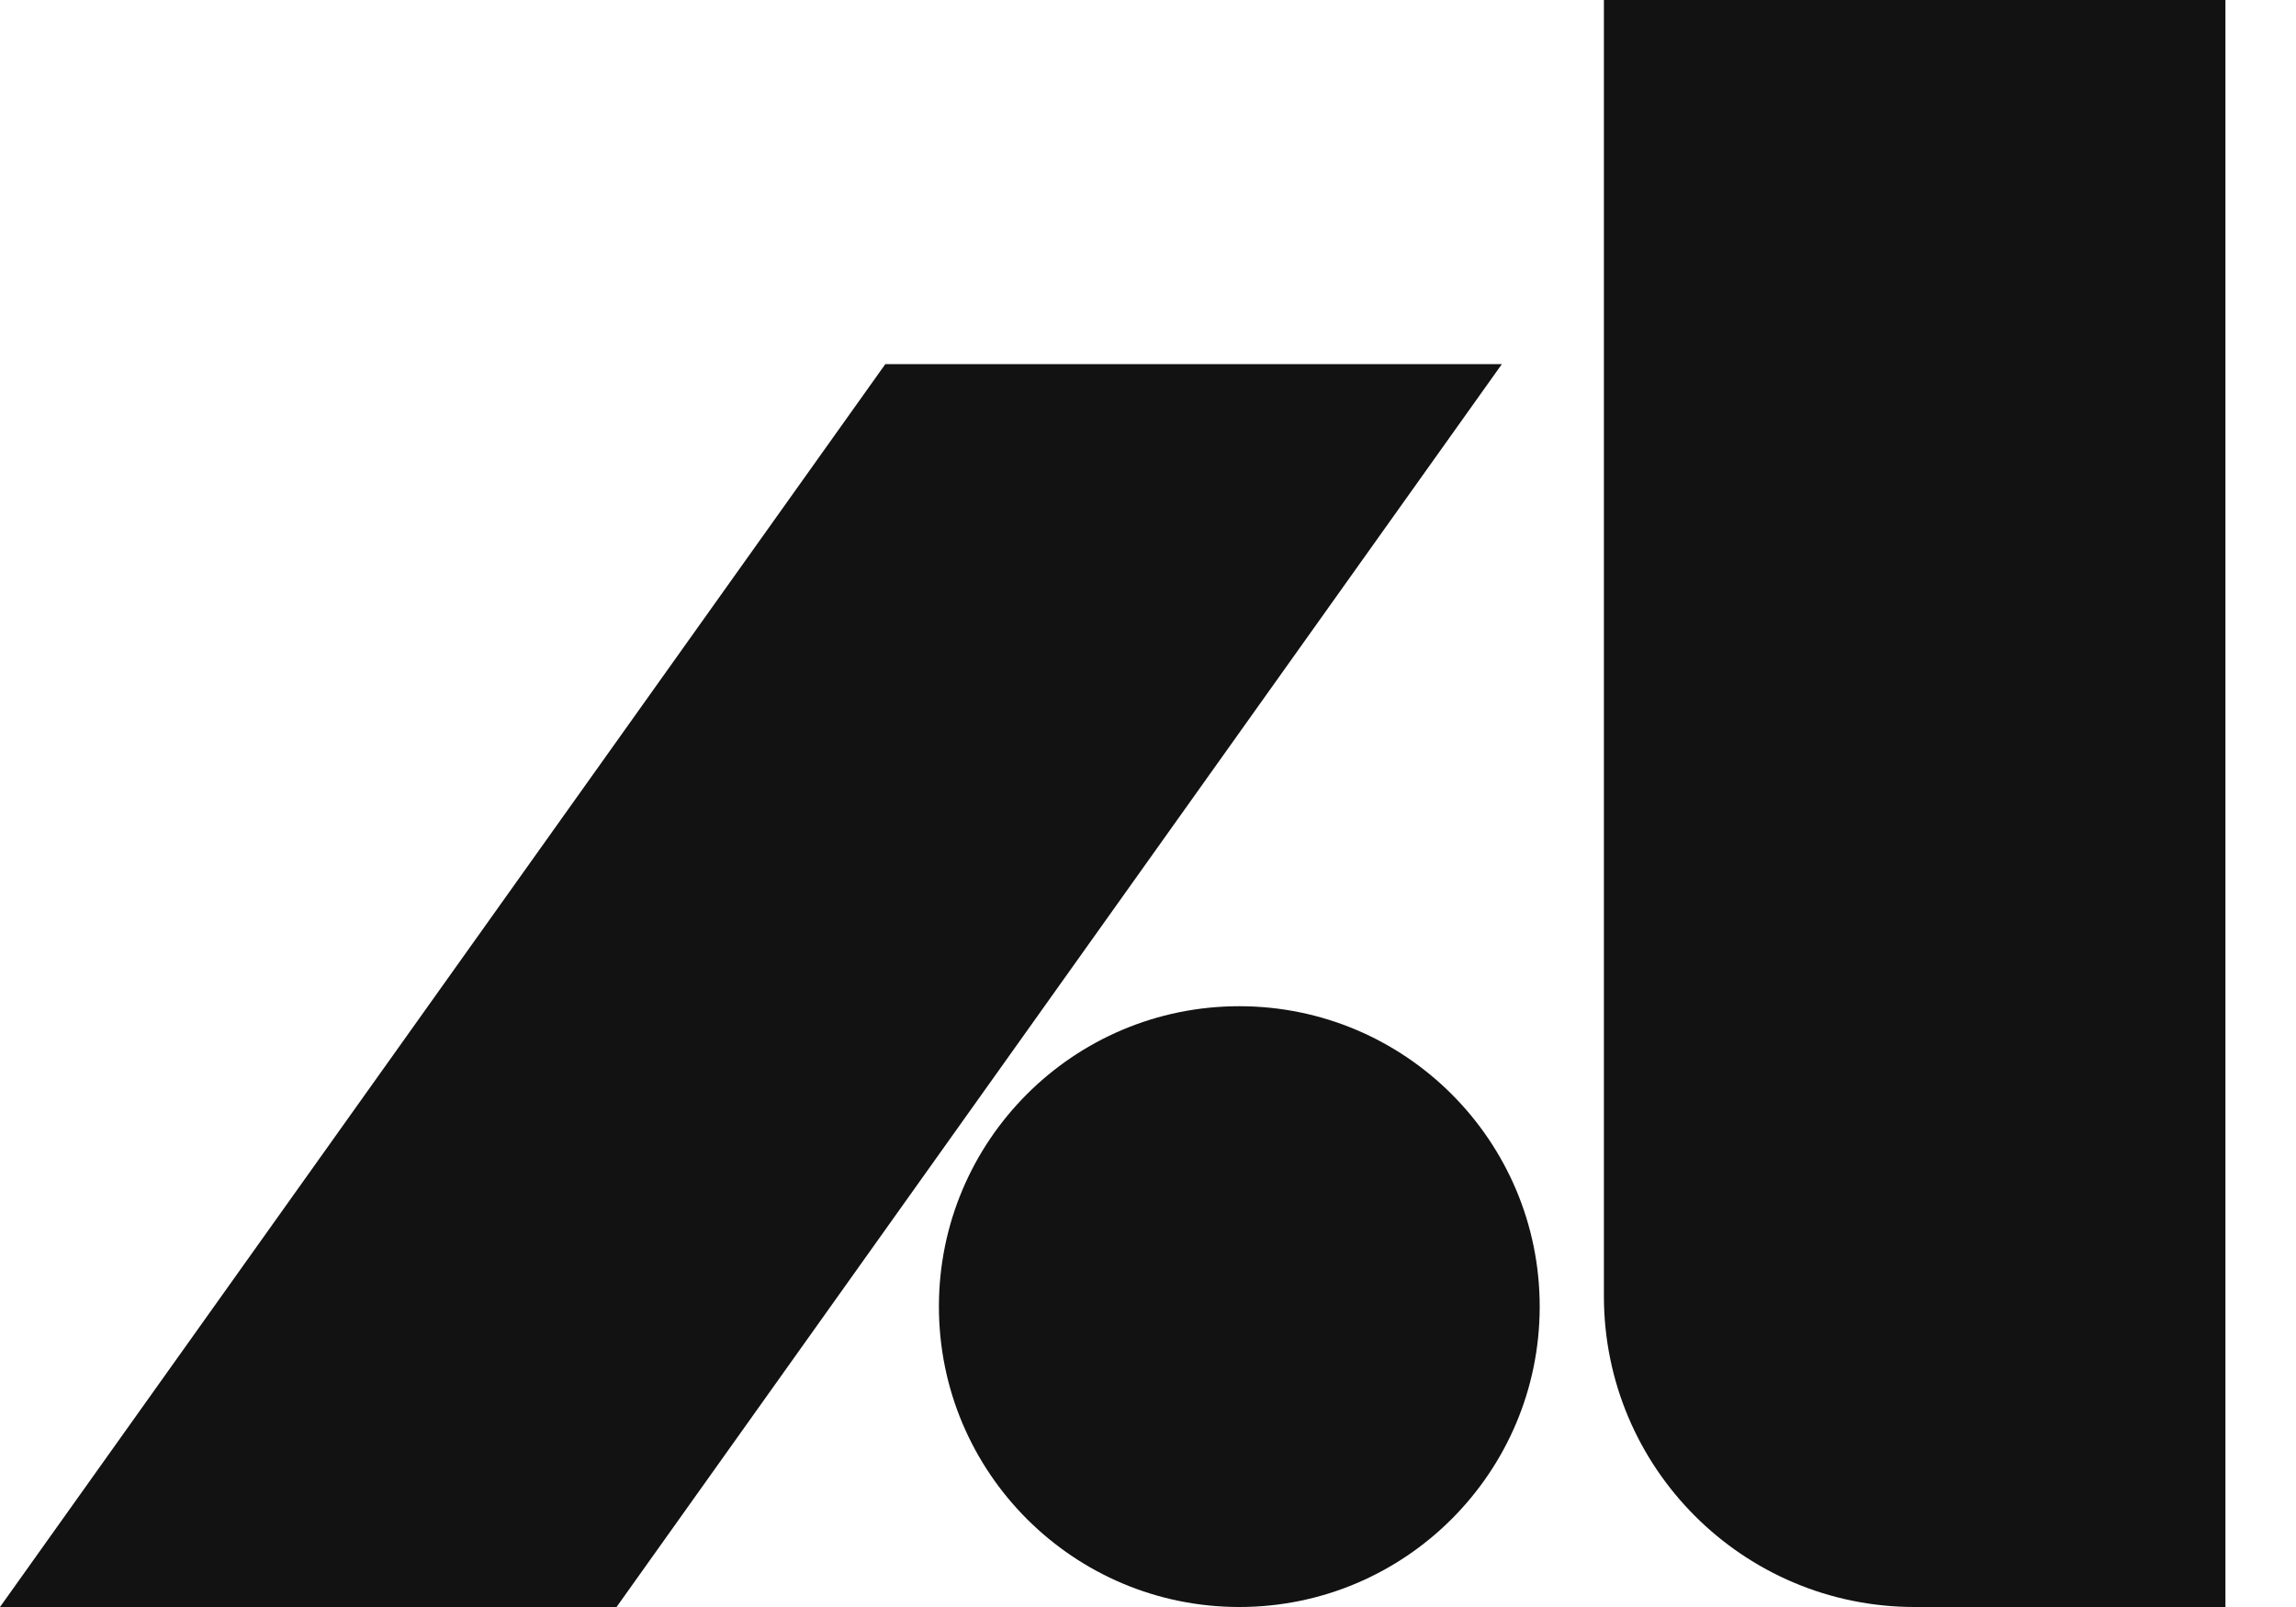
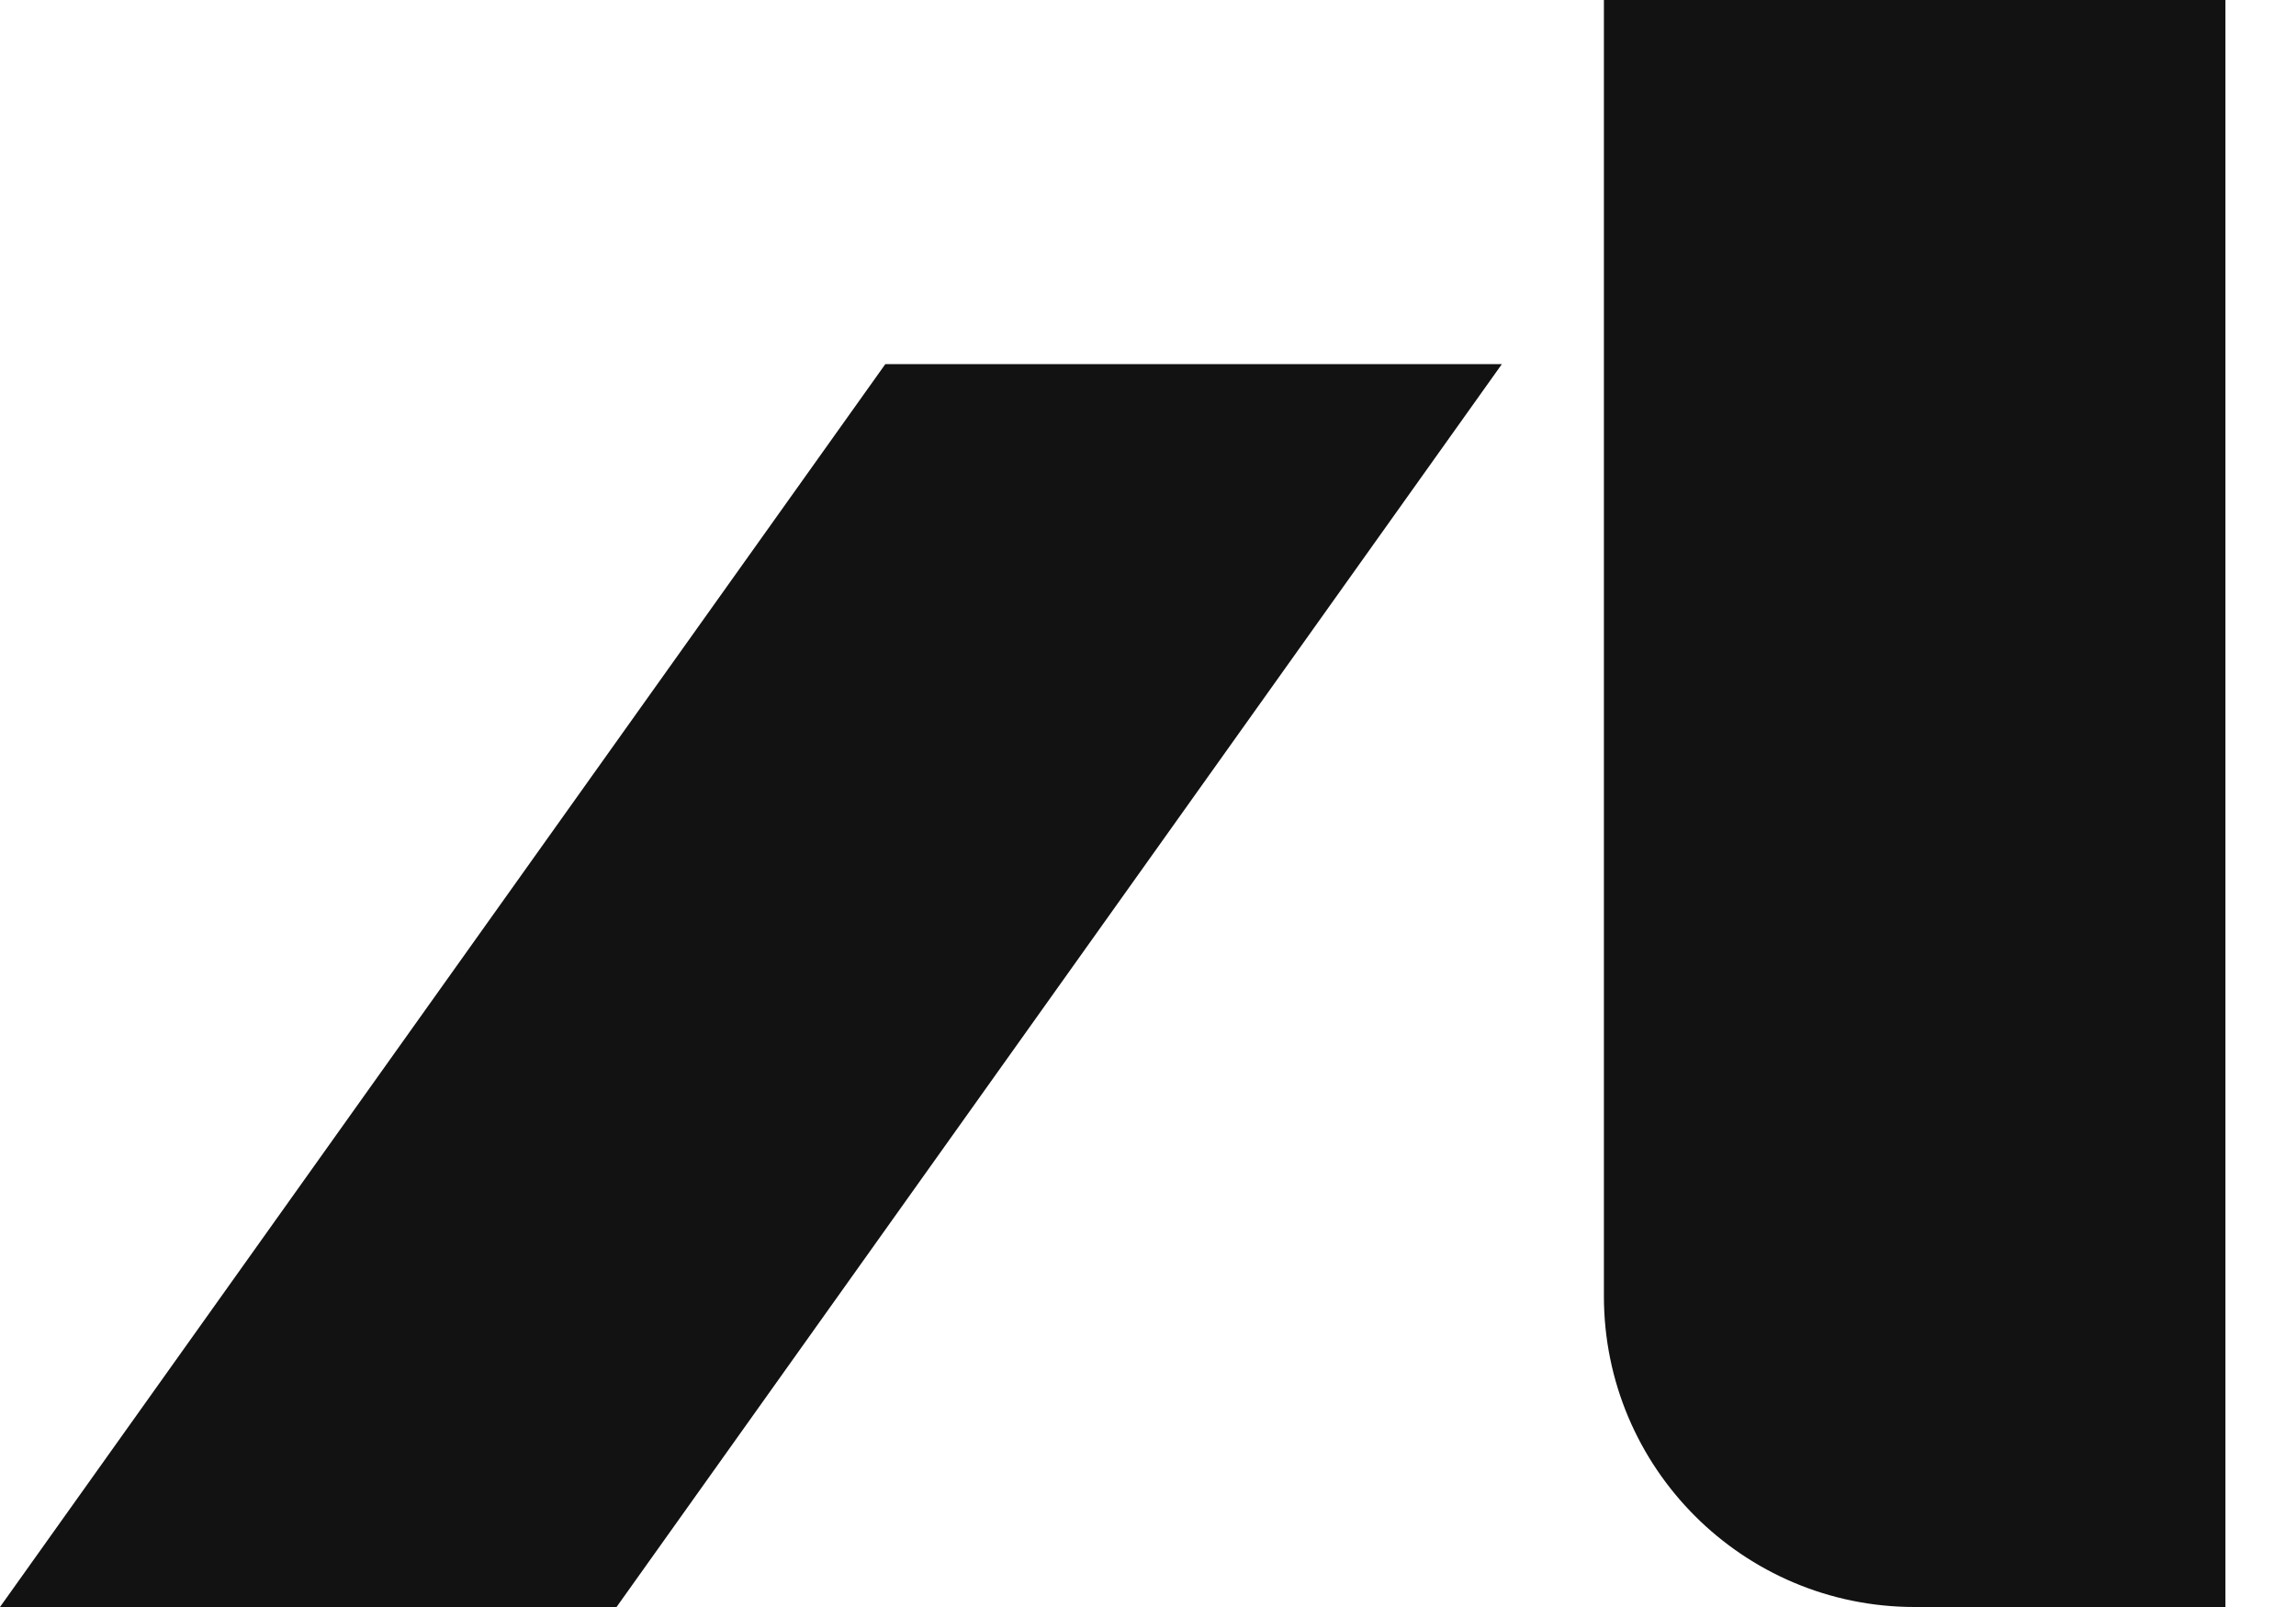
<svg xmlns="http://www.w3.org/2000/svg" width="30" height="21" viewBox="0 0 30 21" fill="none">
  <g id="Group 31">
    <path id="Vector" d="M11.568 4.758L0 21H8.056L19.624 4.758H11.568Z" fill="#121212" />
-     <path id="Vector_2" d="M16.193 13.149C14.025 13.149 12.268 14.907 12.268 17.074C12.268 19.242 14.026 21 16.193 21C18.36 21 20.118 19.242 20.118 17.074C20.118 14.907 18.36 13.149 16.193 13.149Z" fill="#121212" />
    <path id="Vector_3" d="M29.078 0H20.957V16.939C20.957 19.181 22.775 21 25.017 21H29.078V16.939V0Z" fill="#121212" />
  </g>
</svg>